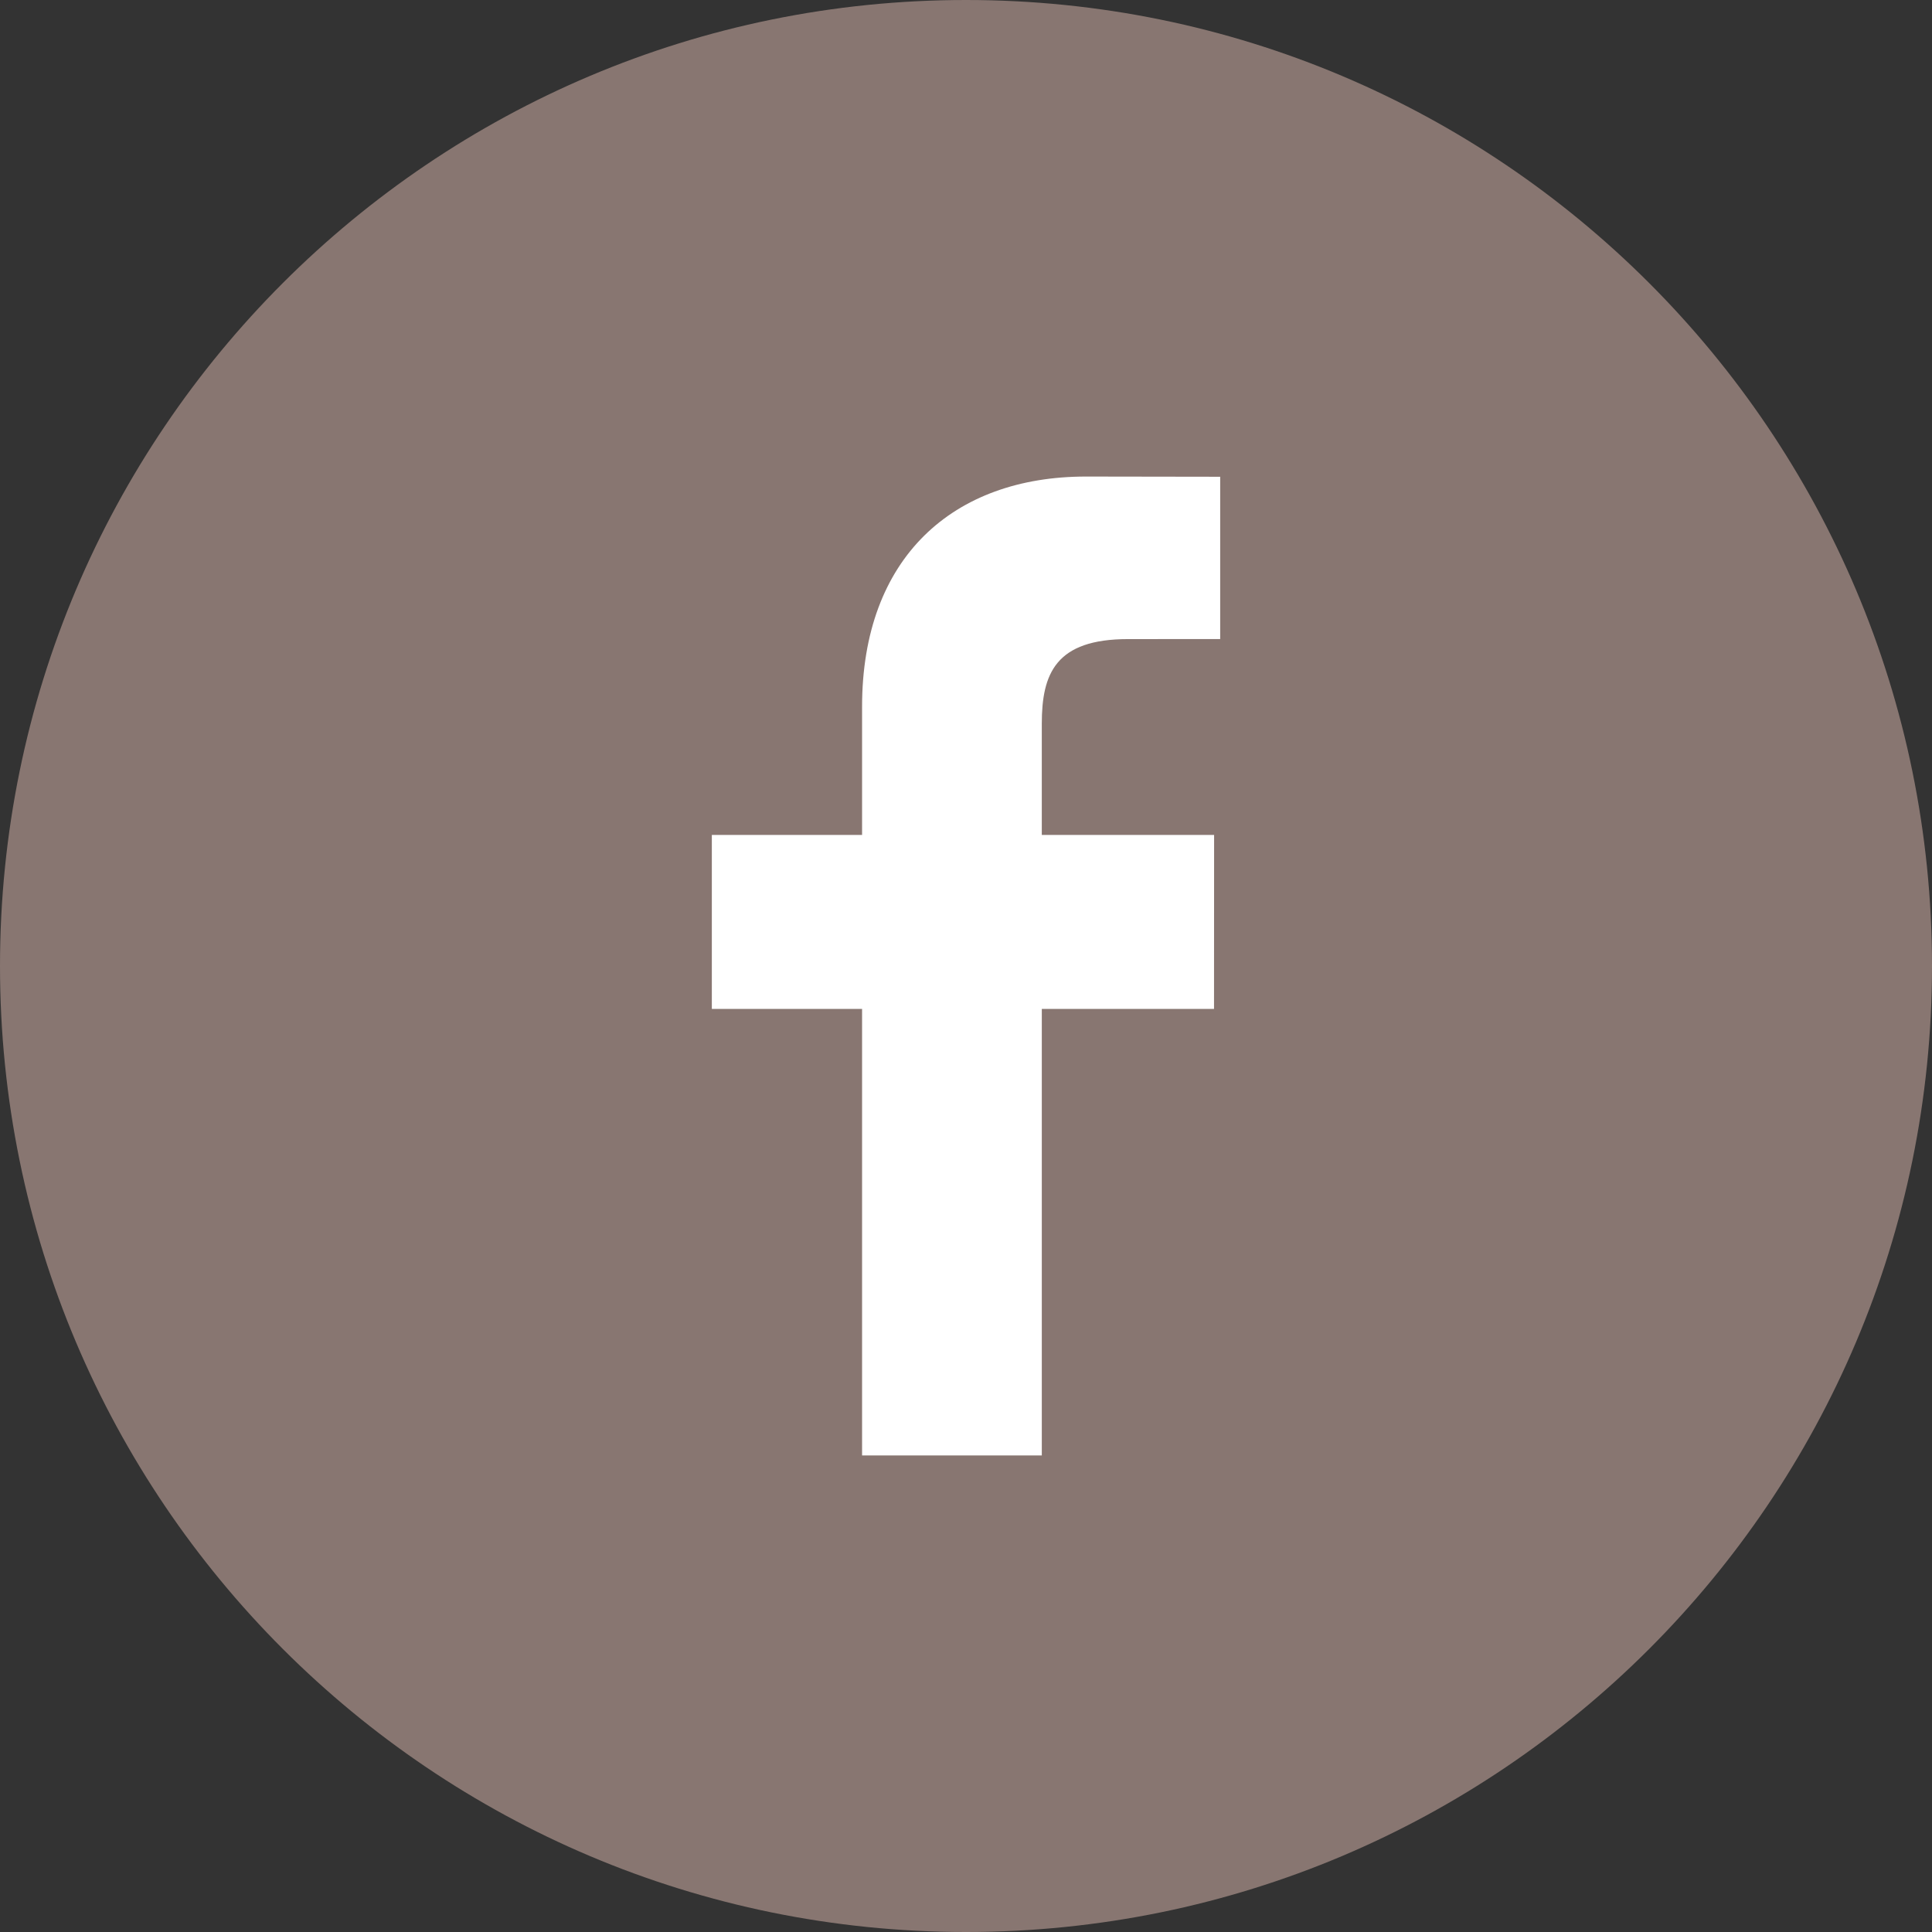
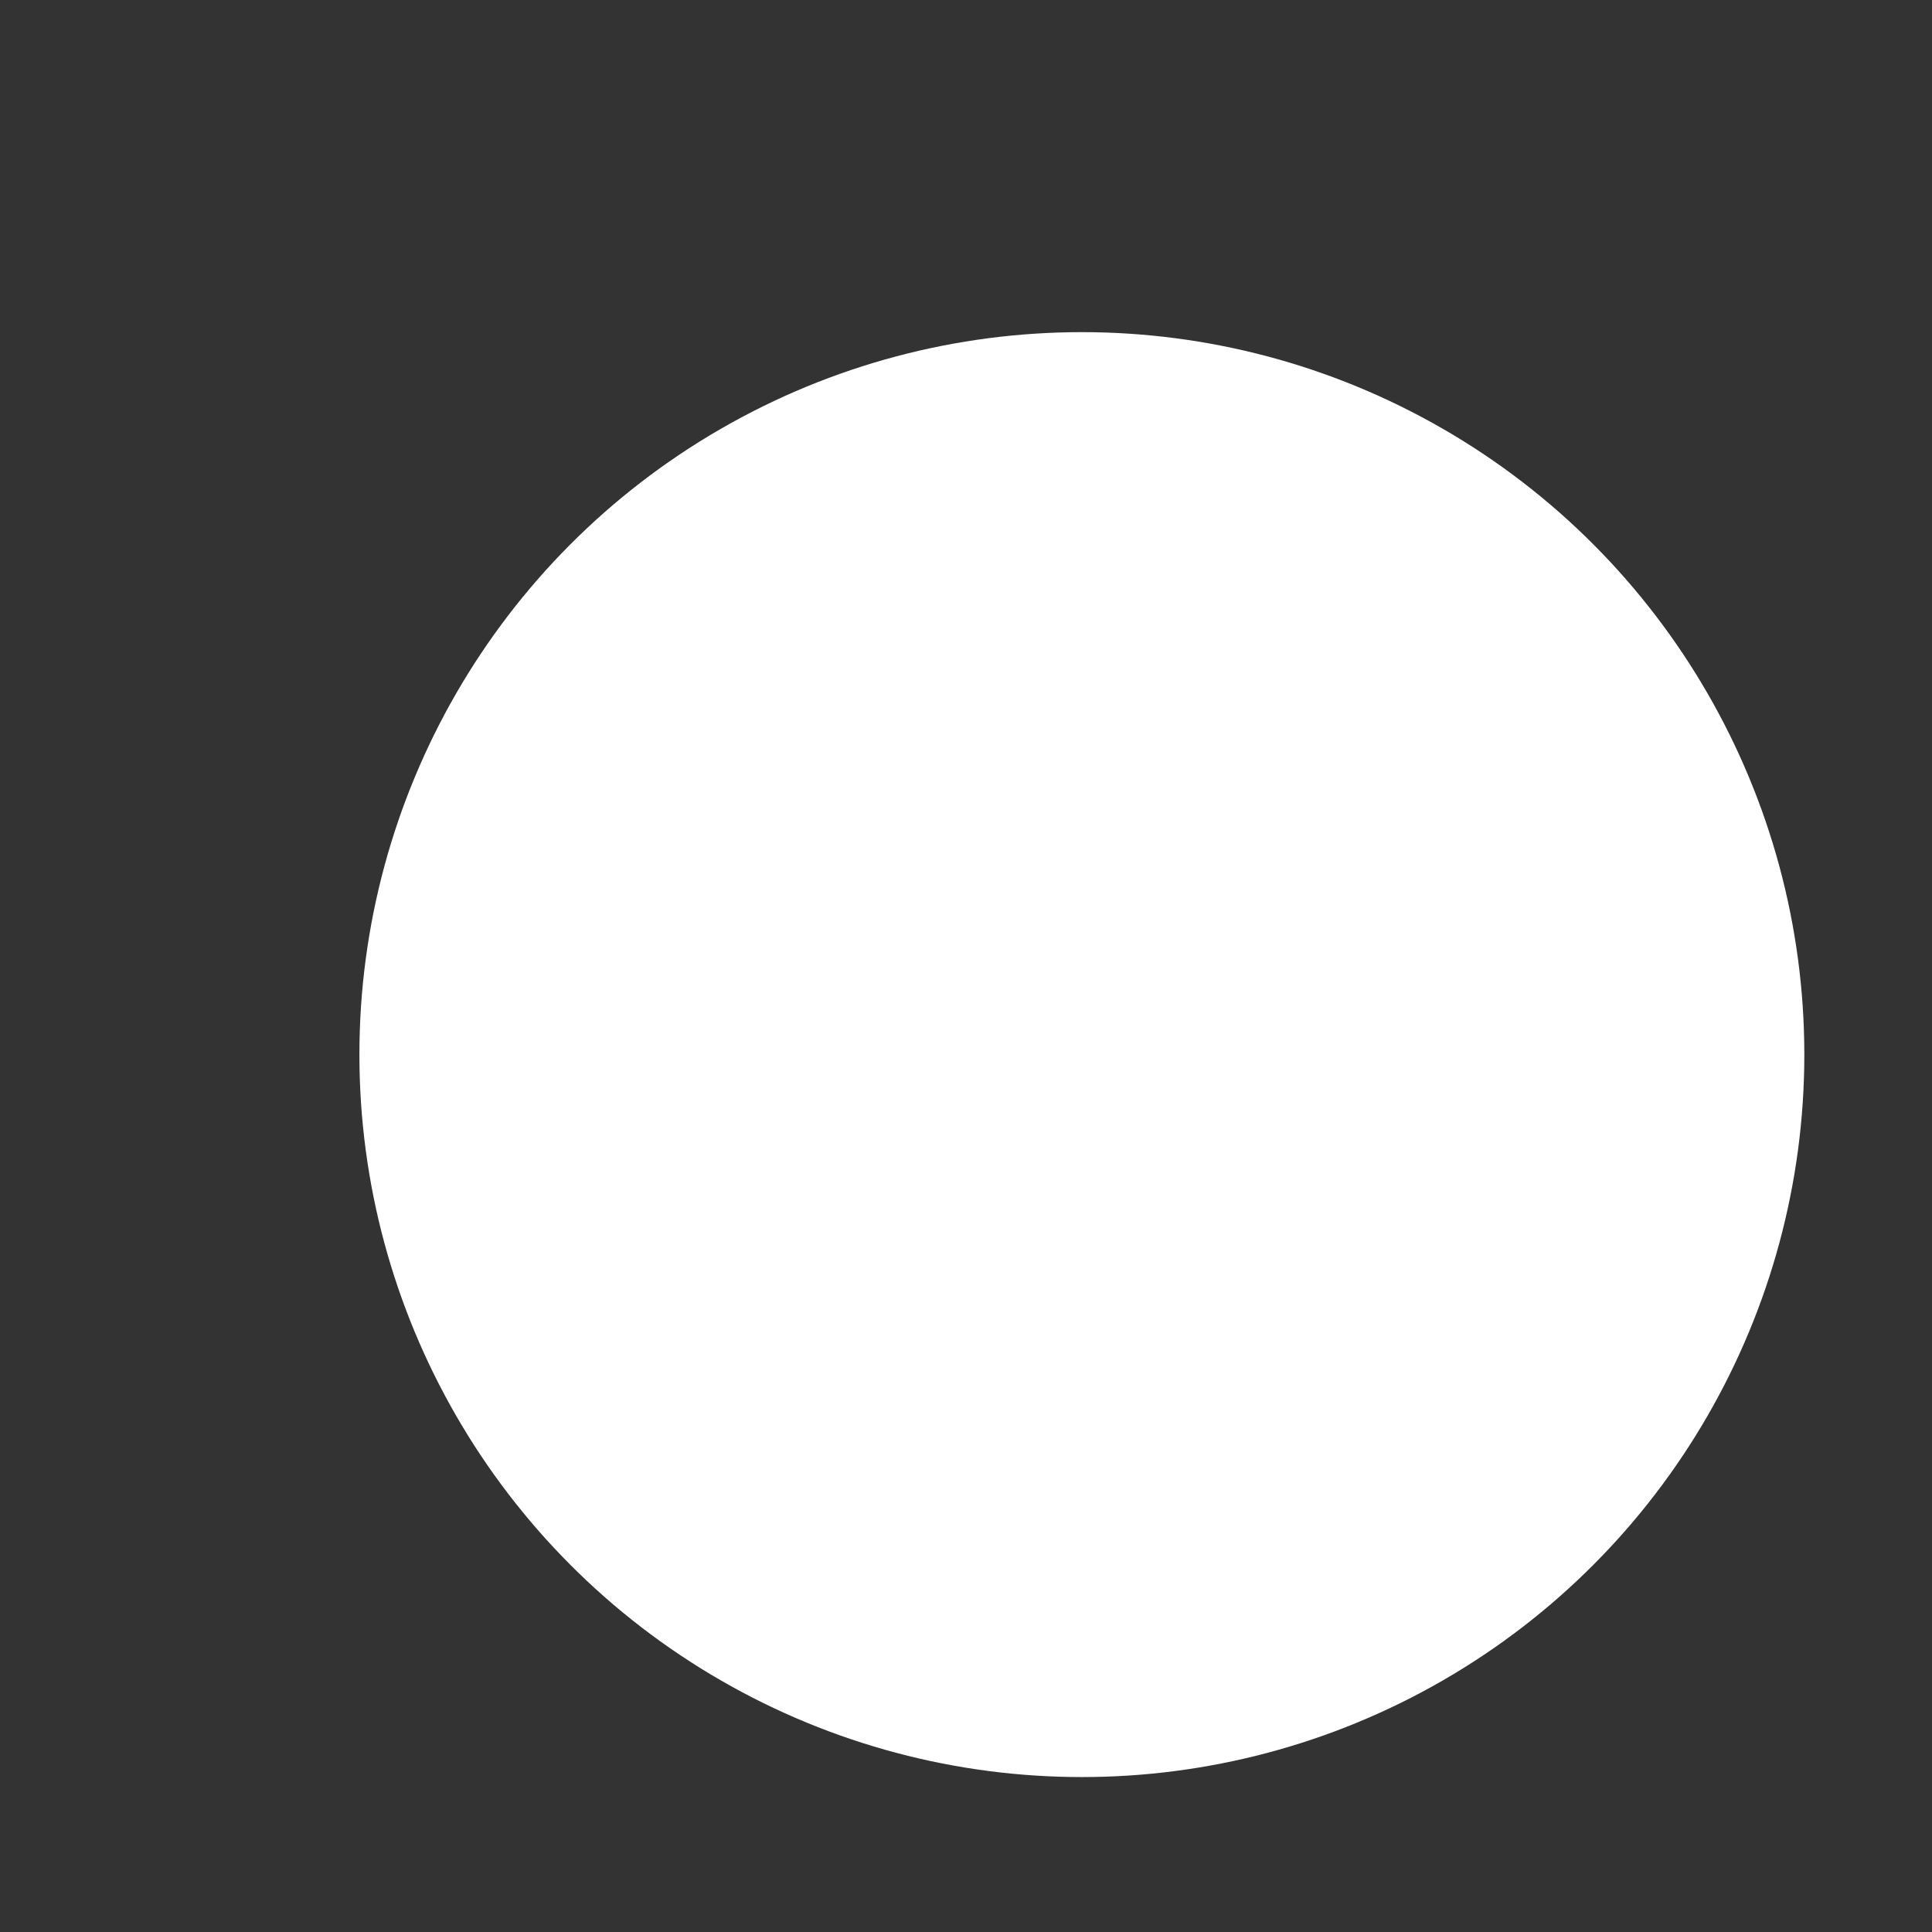
<svg xmlns="http://www.w3.org/2000/svg" version="1.1" id="Capa_1" x="0px" y="0px" width="141.732px" height="141.732px" viewBox="-21.991 -21.991 141.732 141.732" enable-background="new -21.991 -21.991 141.732 141.732" xml:space="preserve">
  <rect x="-21.991" y="-21.991" width="141.732" height="141.732" fill="#333333" stroke="none" />
  <circle fill="#FFFFFF" cx="57.375" cy="55.375" r="53" />
  <g>
-     <path fill="#887671" d="M48.875-21.991c-39.139,0-70.866,31.728-70.866,70.866s31.728,70.866,70.866,70.866   s70.866-31.728,70.866-70.866S88.014-21.991,48.875-21.991z M67.521,24.89l-6.76,0.003c-5.302,0-6.326,2.519-6.326,6.215v8.15   h12.641L67.07,52.023H54.436v32.758H41.251V52.023H30.229V39.258h11.022v-9.414c0-10.925,6.675-16.875,16.42-16.875l9.851,0.015   V24.89L67.521,24.89z" />
-   </g>
+     </g>
</svg>